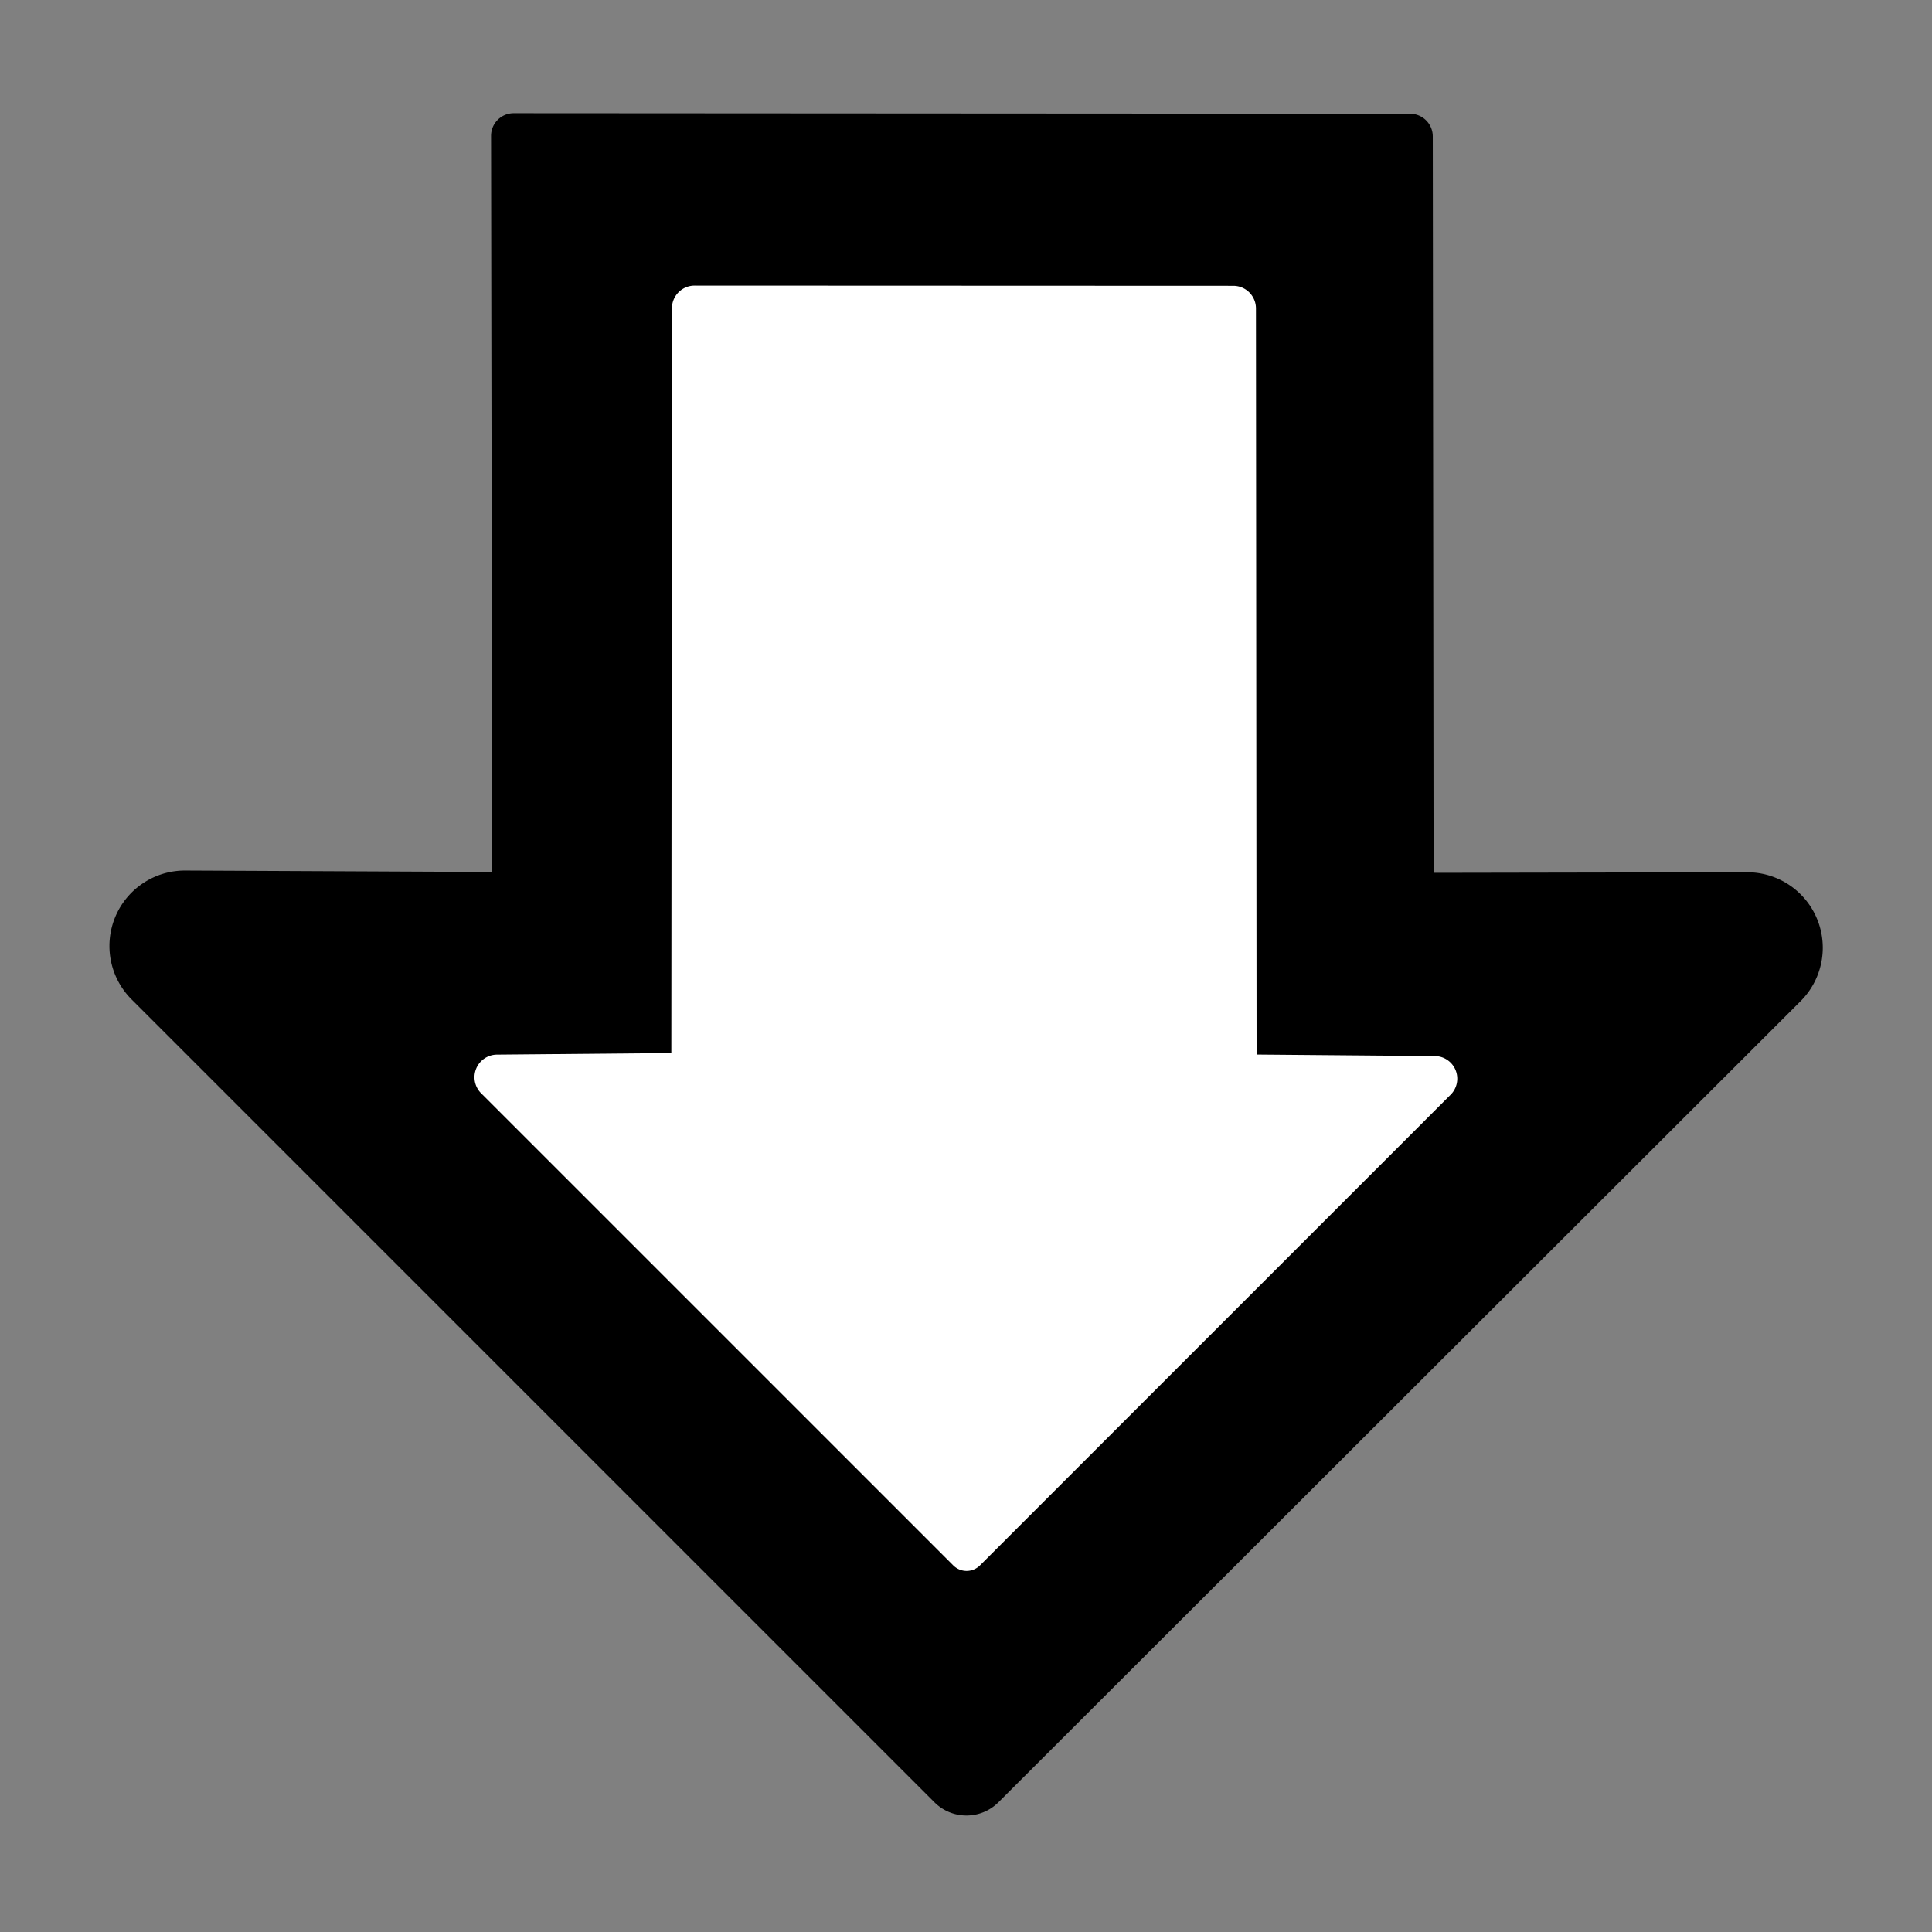
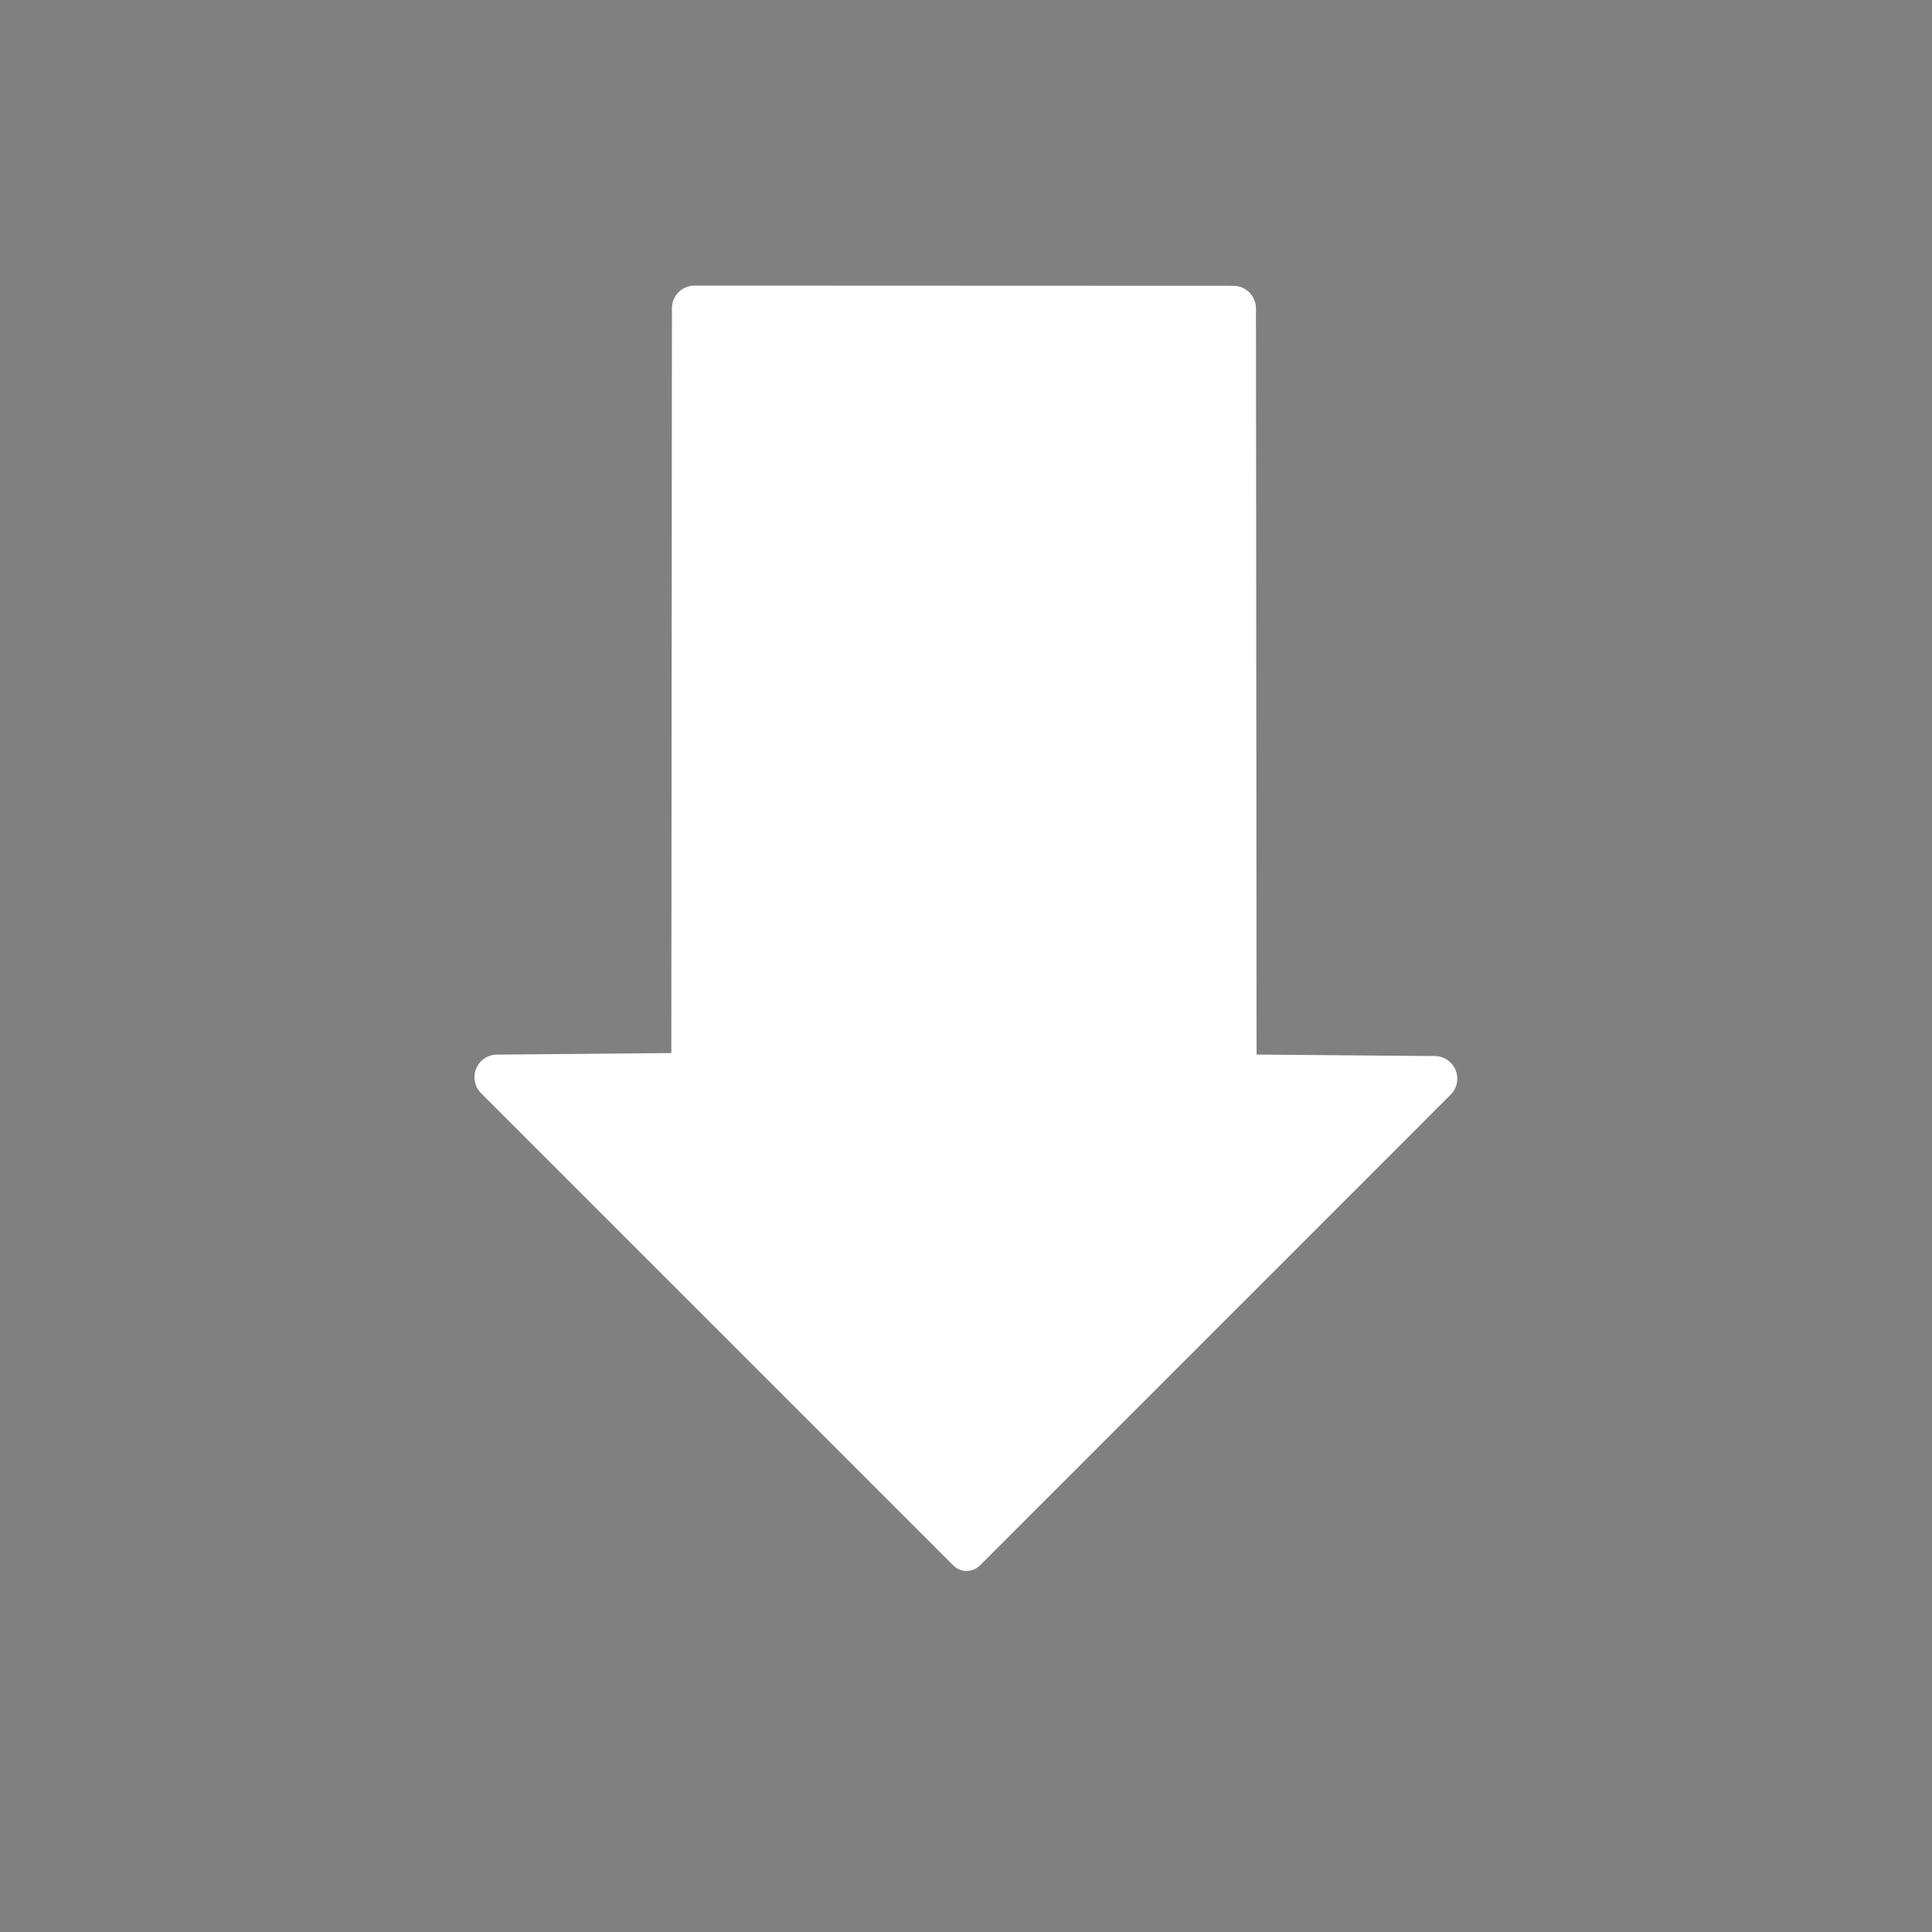
<svg xmlns="http://www.w3.org/2000/svg" height="512" width="512">
  <rect width="100%" height="100%" fill="#808080" stroke="none" />
  <g fill="none" fill-rule="evenodd">
-     <path d="m463.018 231.158a20 20 0 0 1 14.169 34.151l-212.593 212.31c-4.687 4.68-12.281 4.678-16.965-.006l-212.77-212.77a20 20 0 0 1 14.235-34.142l81.336.379-.297-195.071a5.997 5.997 0 0 1 6.004-6.009l237.568.143a6 6 0 0 1 5.996 5.994l.218 195.171z" fill="#000" />
    <path d="m252.626 414.849a5 5 0 0 0 7.071 0l124.737-124.739a6 6 0 0 0 -4.191-10.242l-47.236-.402-.165-197.729a6 6 0 0 0 -5.998-5.995l-142.769-.055c-3.313 0-6 2.682-6.003 5.995l-.165 197.385-46.219.419a5.998 5.998 0 0 0 -4.188 10.242l125.126 125.12z" fill="#fff" />
  </g>
</svg>